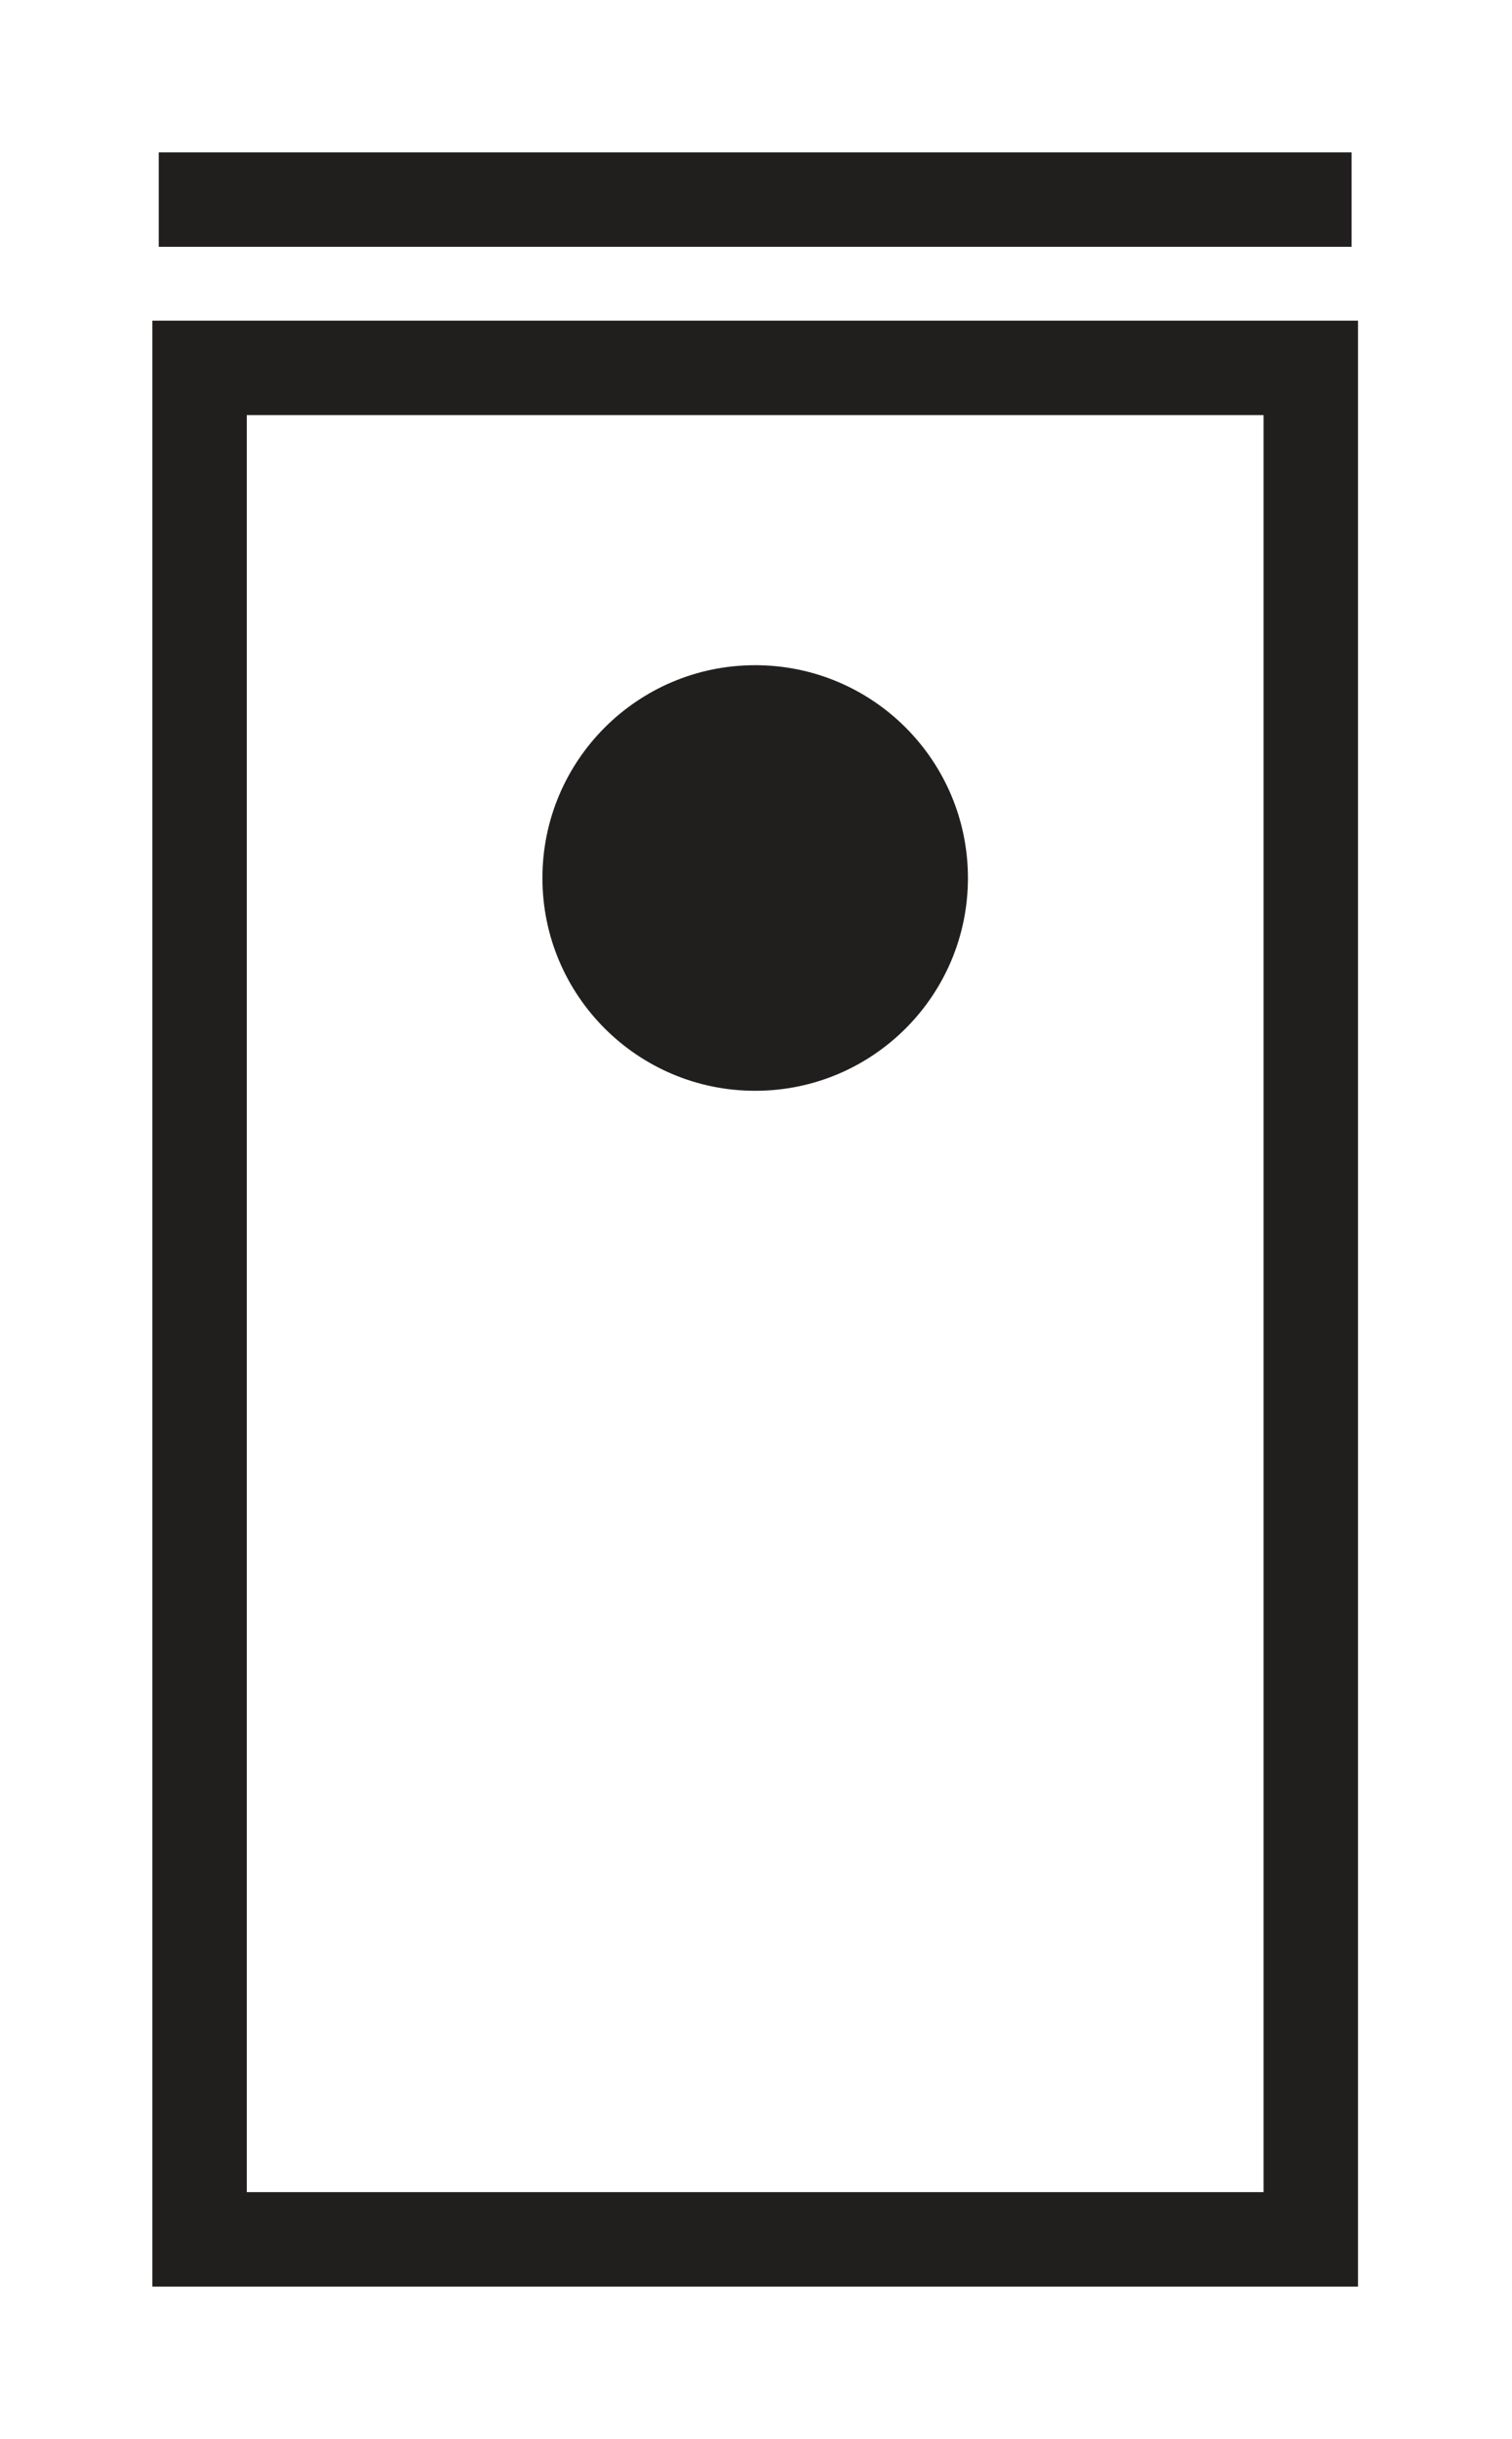
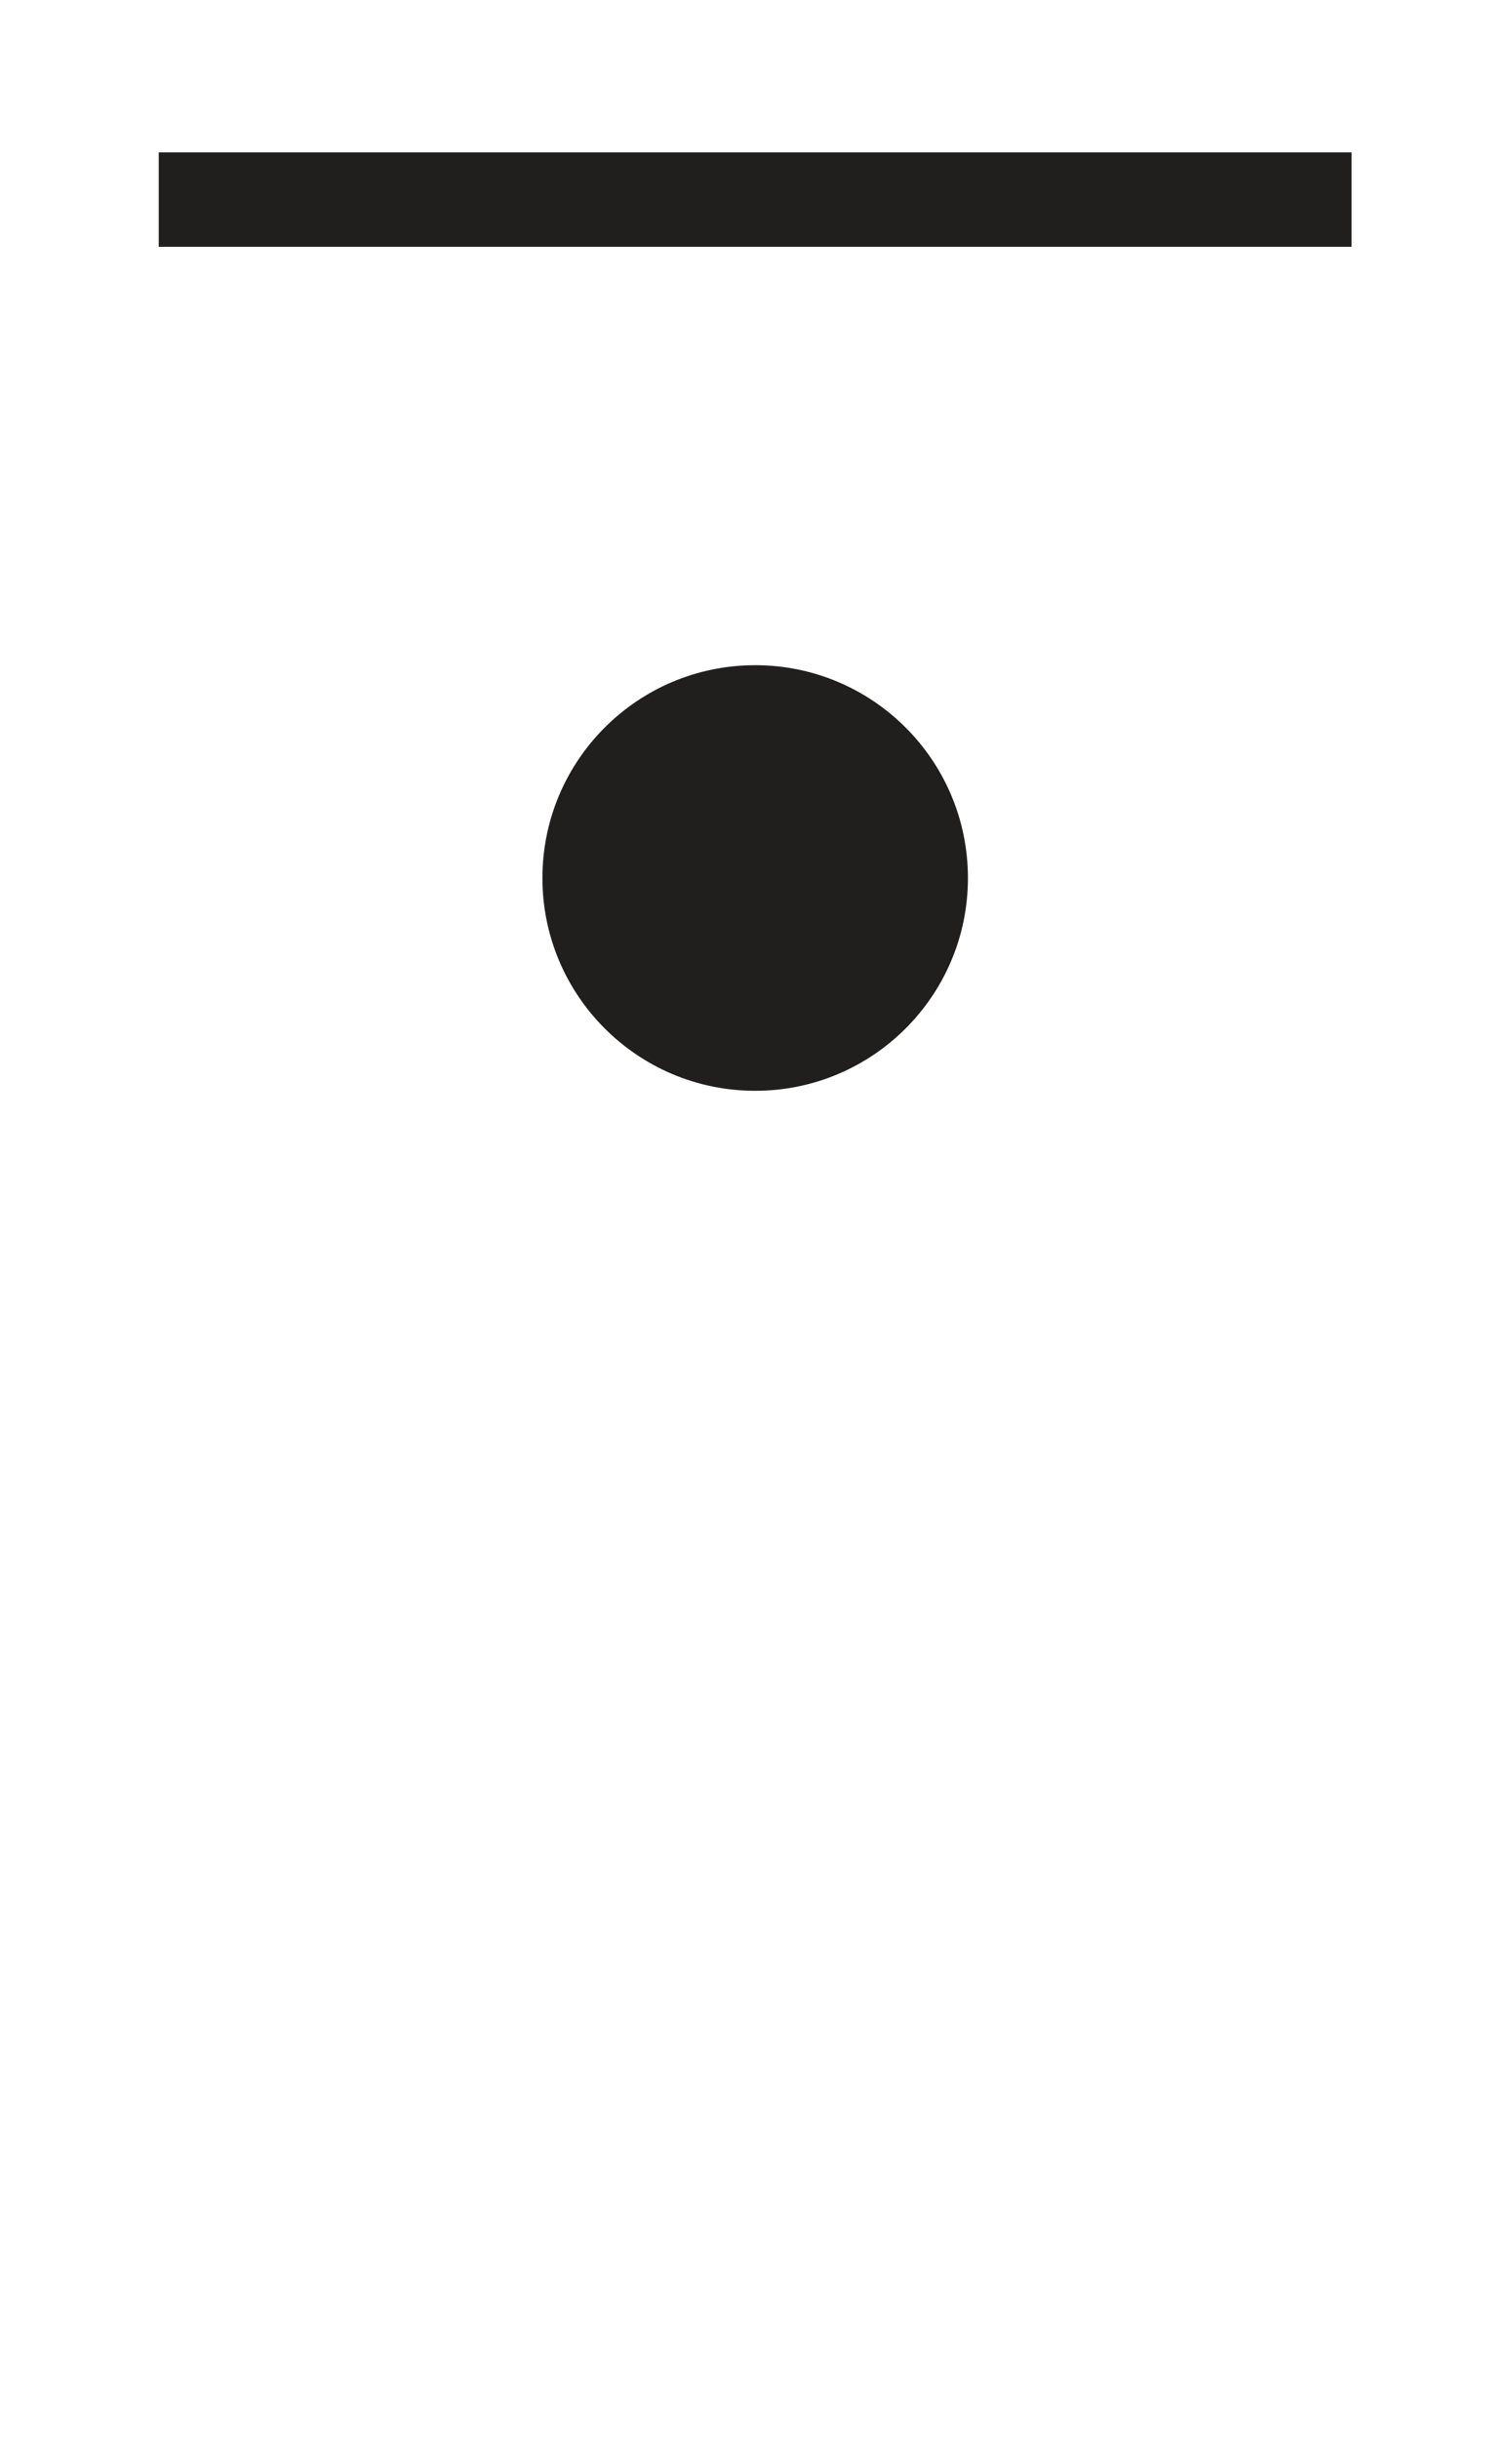
<svg xmlns="http://www.w3.org/2000/svg" id="svg31" version="1.2" viewBox="0 0 248 400" height="400" width="248">
  <defs id="defs35" />
  <g transform="matrix(2.732,0,0,2.732,-185.053,-160.305)" id="g77">
-     <path id="path24" d="M 82.551,190.262 H 143.598 V 83.594 H 82.551 Z m 66.715,5.668 H 76.883 V 77.926 h 72.383 z m 0,0" style="fill:#211e1e;fill-opacity:1;fill-rule:nonzero;stroke:none" />
    <path id="path26" d="m 113.074,98.606 c -7.055,0 -12.773,5.719 -12.773,12.777 0,7.051 5.719,12.77 12.773,12.77 7.055,0 12.773,-5.719 12.773,-12.77 0,-7.059 -5.719,-12.777 -12.773,-12.777" style="fill:#211e1e;fill-opacity:1;fill-rule:nonzero;stroke:none" />
    <path id="path28" d="M 148.879,73.492 H 77.266 v -5.668 h 71.613 z m 0,0" style="fill:#211e1e;fill-opacity:1;fill-rule:nonzero;stroke:none" />
  </g>
</svg>